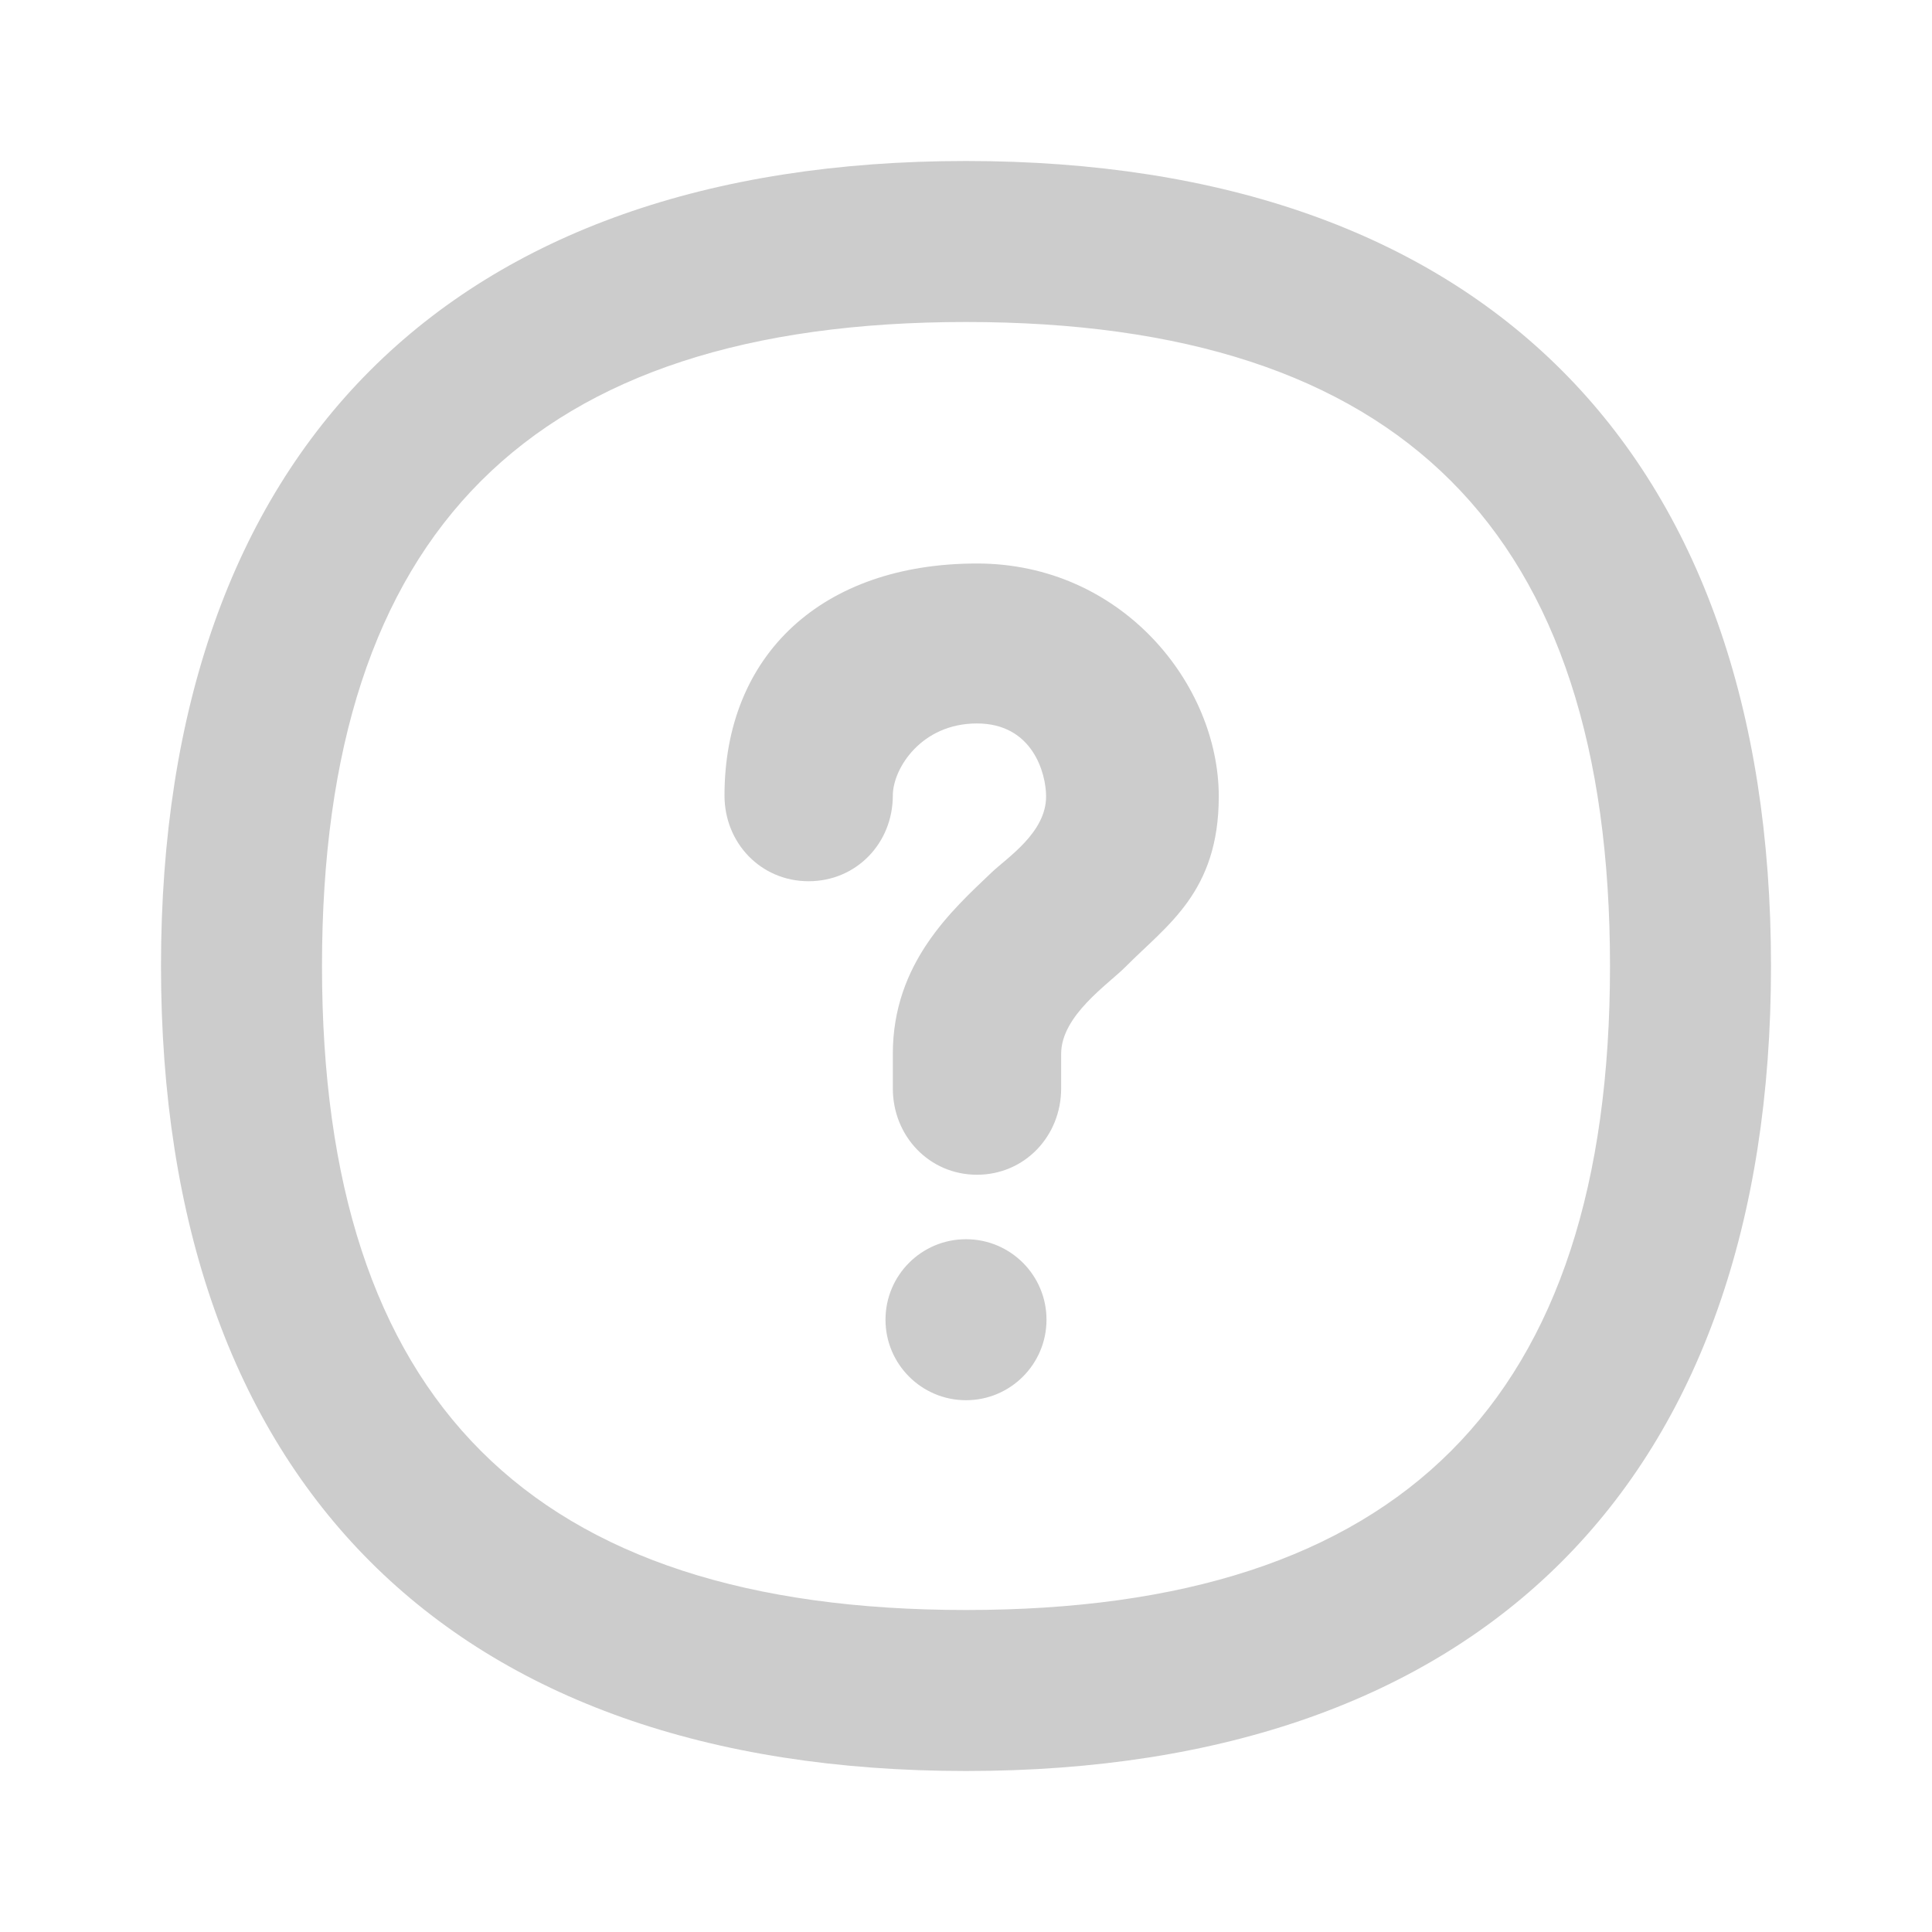
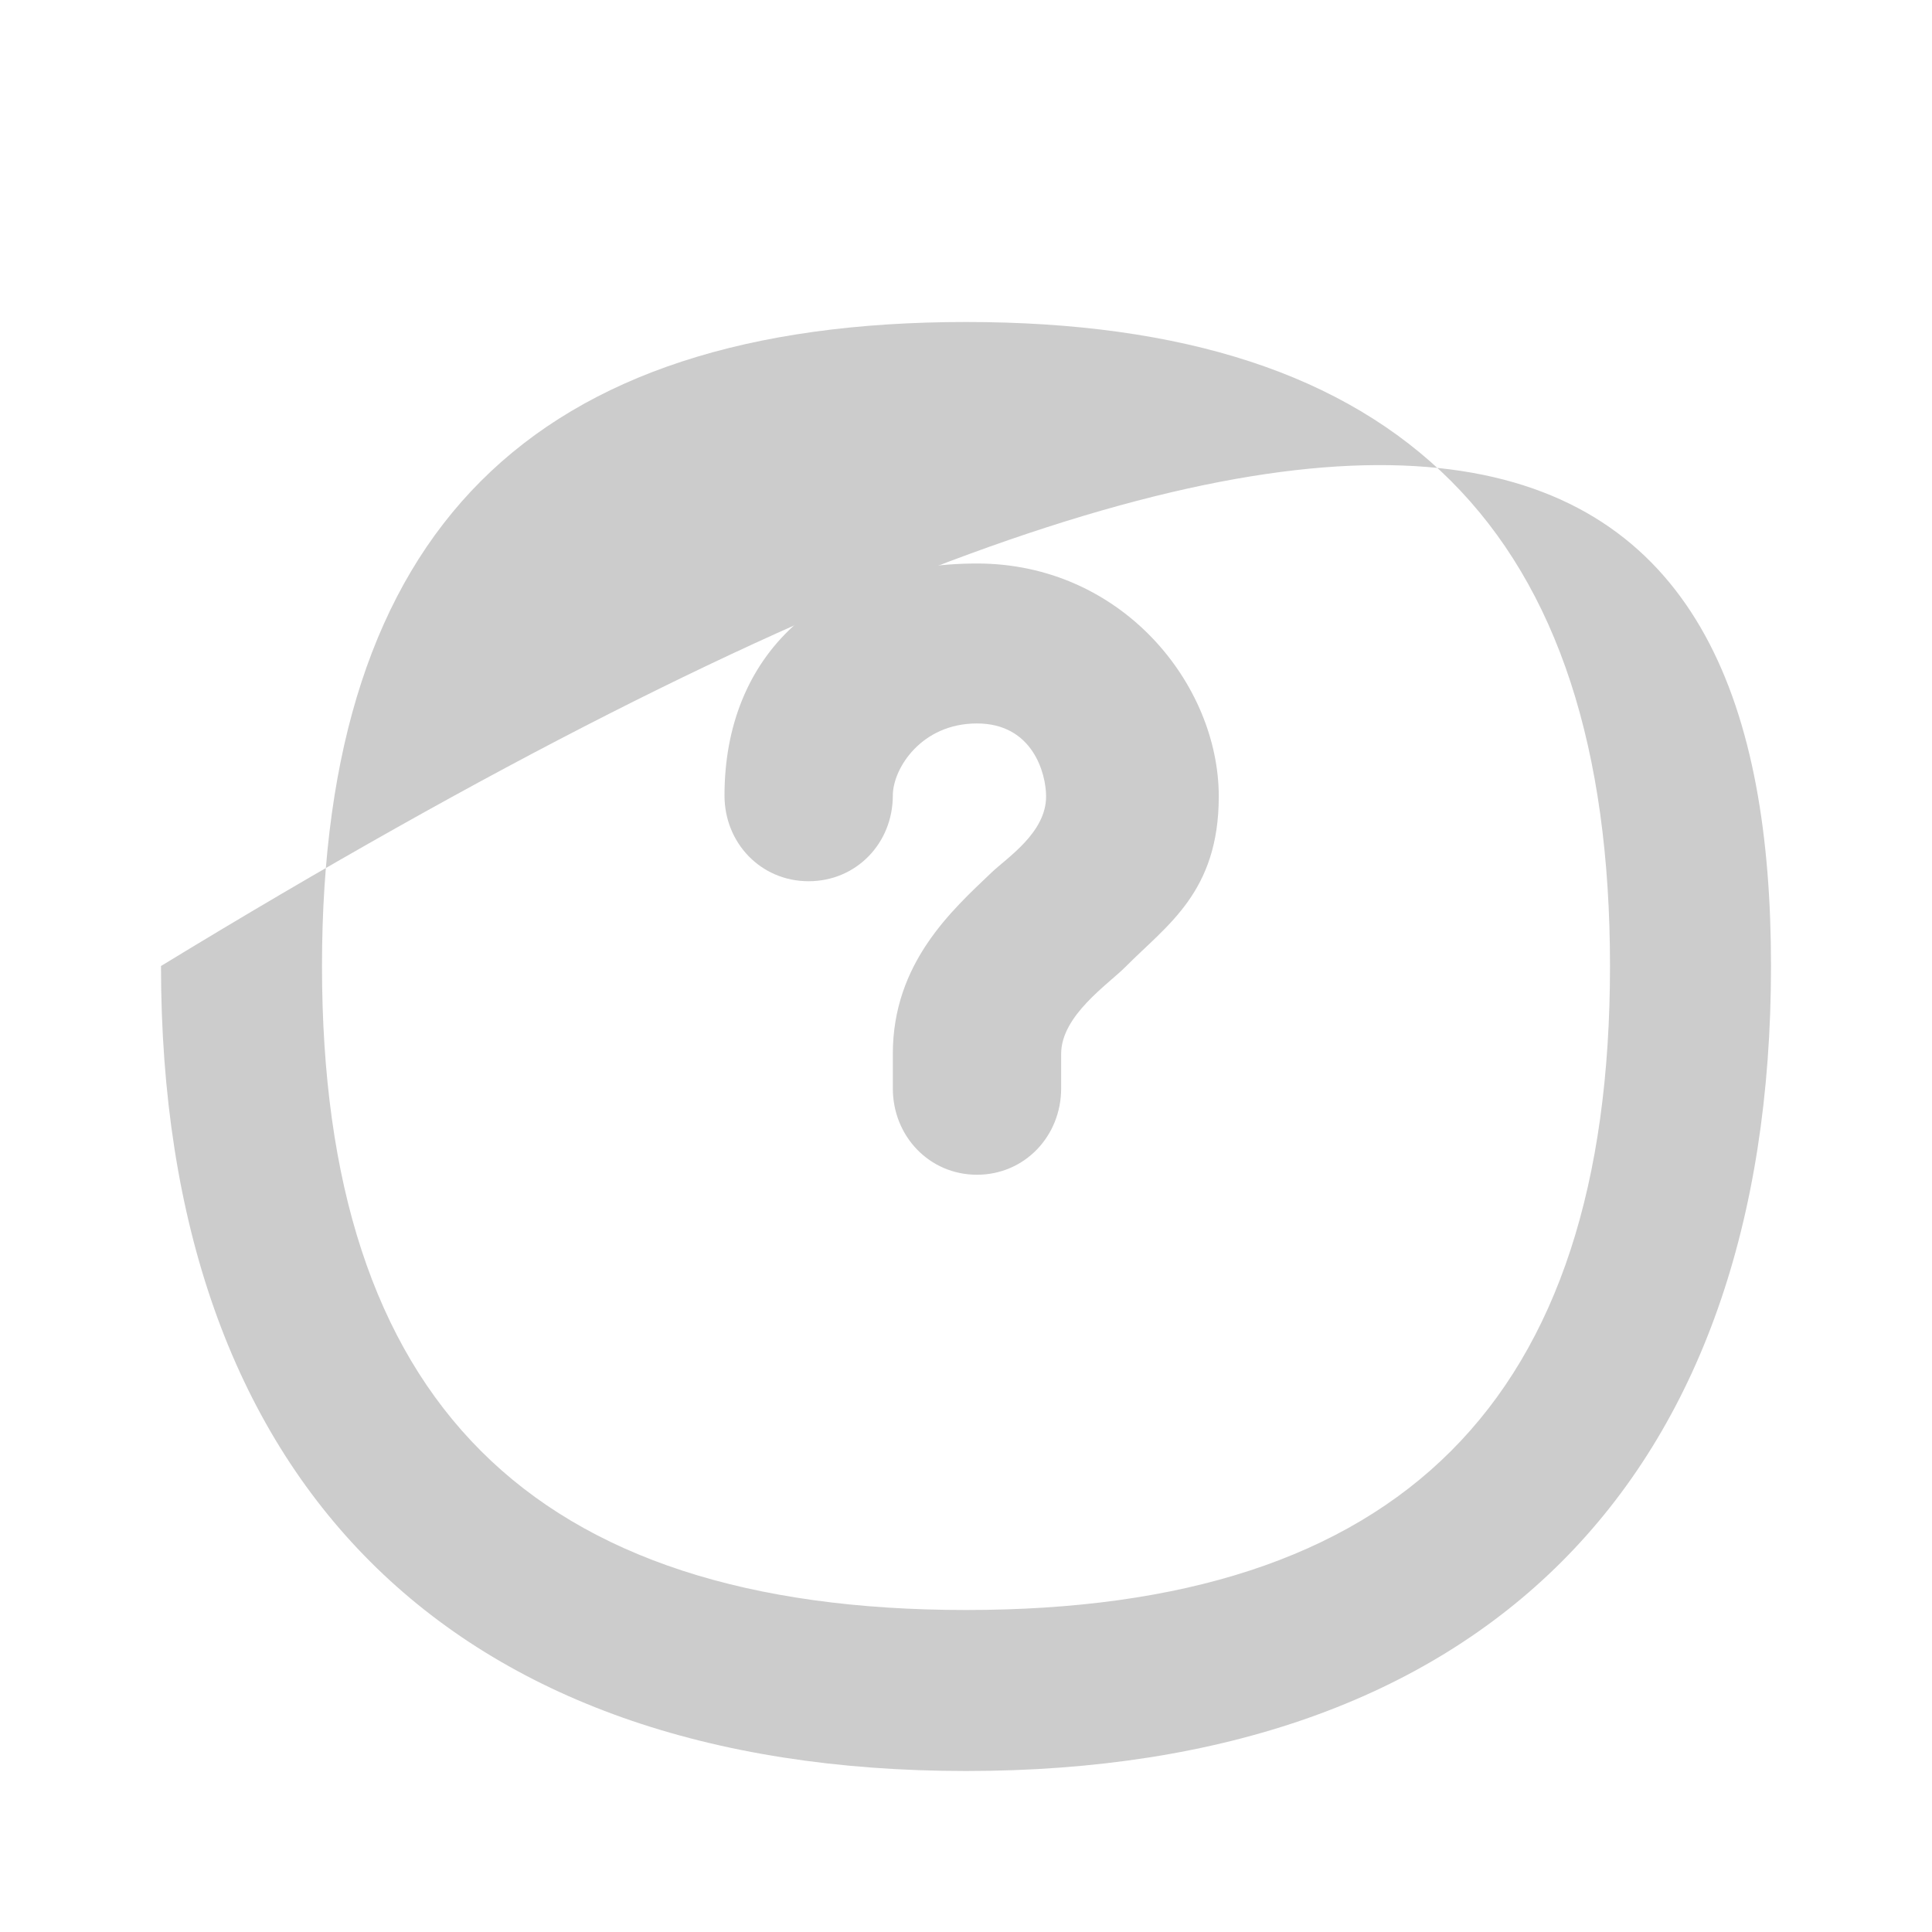
<svg xmlns="http://www.w3.org/2000/svg" width="24" height="24" viewBox="0 0 24 24" fill="none">
-   <path fill-rule="evenodd" clip-rule="evenodd" d="M2 12C2 5.6 5.6 2 12 2C18.4 2 22 5.6 22 12C22 18.4 18.4 22 12 22C5.6 22 2 18.4 2 12ZM4 12C4 17.4 6.6 20 12 20C17.4 20 20 17.4 20 12C20 6.6 17.4 4 12 4C6.6 4 4 6.6 4 12Z" fill="#CCCCCC" />
+   <path fill-rule="evenodd" clip-rule="evenodd" d="M2 12C18.4 2 22 5.6 22 12C22 18.4 18.4 22 12 22C5.6 22 2 18.4 2 12ZM4 12C4 17.4 6.6 20 12 20C17.4 20 20 17.4 20 12C20 6.6 17.4 4 12 4C6.6 4 4 6.6 4 12Z" fill="#CCCCCC" />
  <path fill-rule="evenodd" clip-rule="evenodd" d="M12.136 7C10.215 7 9 8.131 9 9.882C9 10.474 9.453 10.947 10.045 10.947C10.638 10.947 11.091 10.474 11.091 9.882C11.091 9.548 11.444 8.987 12.136 8.987C12.829 8.987 12.995 9.608 12.995 9.894C12.995 10.344 12.512 10.653 12.316 10.84C11.823 11.31 11.091 11.965 11.091 13.091V13.521C11.091 14.113 11.544 14.593 12.136 14.593C12.729 14.593 13.182 14.113 13.182 13.521V13.091C13.182 12.614 13.77 12.225 13.984 12.008C14.495 11.492 15.14 11.084 15.14 9.894C15.14 8.497 13.933 7 12.136 7Z" fill="#CCCCCC" />
-   <path fill-rule="evenodd" clip-rule="evenodd" d="M12 15.394C11.448 15.394 11 15.841 11 16.394C11 16.946 11.448 17.394 12 17.394C12.552 17.394 13 16.946 13 16.394C13 15.841 12.552 15.394 12 15.394Z" fill="#CCCCCC" />
</svg>